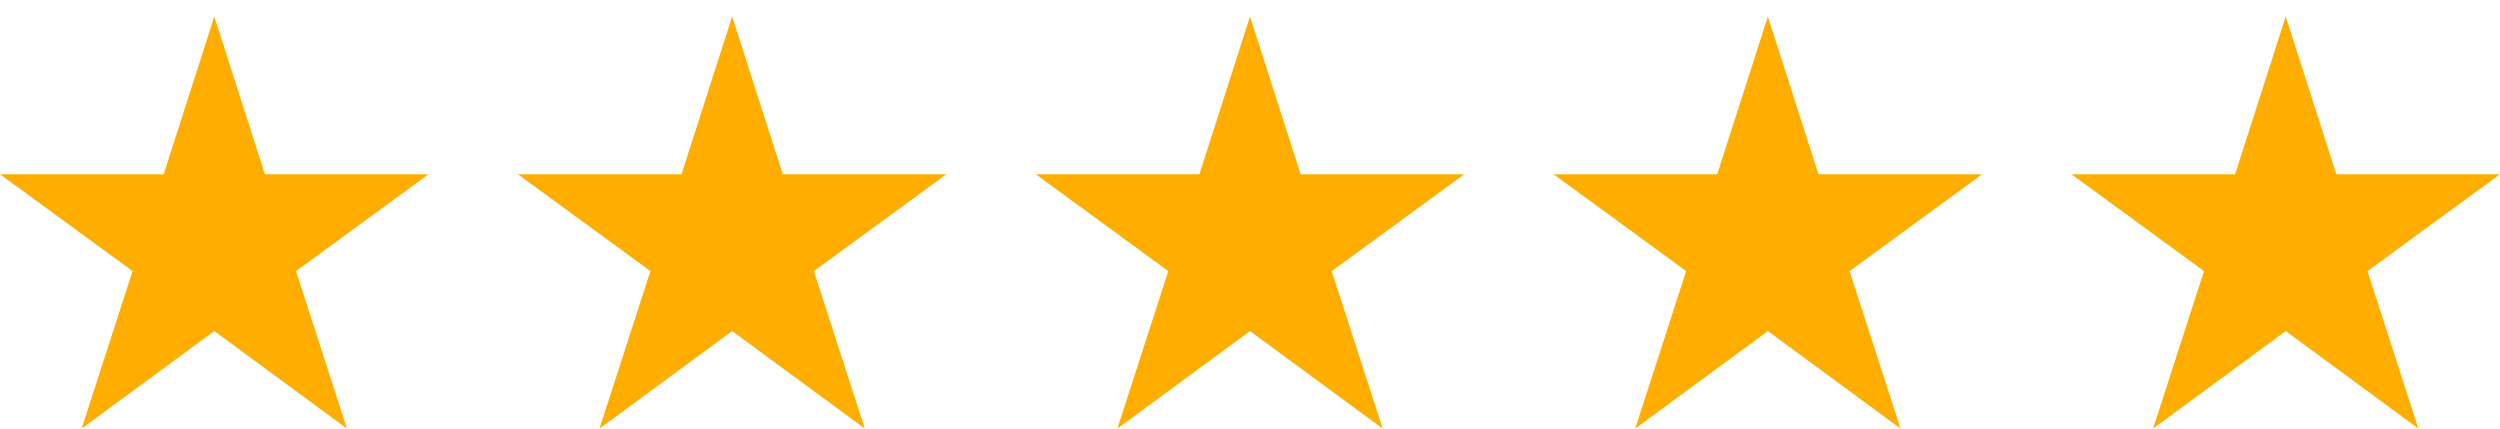
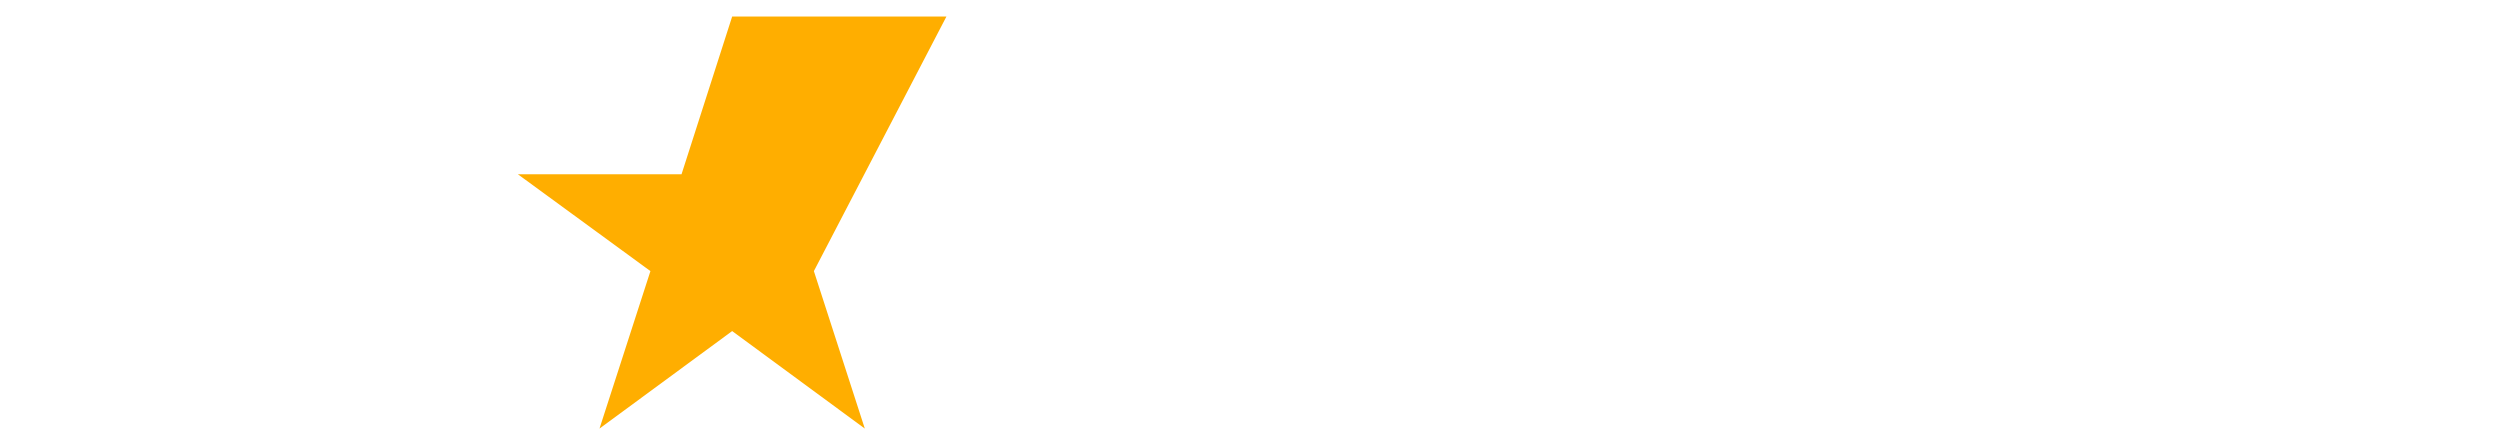
<svg xmlns="http://www.w3.org/2000/svg" width="140" height="24" viewBox="0 0 140 24" fill="none">
  <g clip-path="url(#clip0_340_644)">
-     <path d="M19.429 24L12.001 18.54L4.572 24L7.424 15.182L0 9.758H9.166L12.001 0.926L14.835 9.758H24L16.577 15.182L19.429 24Z" fill="#FFAE00" />
-     <path d="M48.429 24L41.001 18.54L33.572 24L36.424 15.182L29 9.758H38.166L41.001 0.926L43.835 9.758H53L45.577 15.182L48.429 24Z" fill="#FFAE00" />
-     <path d="M77.429 24L70.001 18.54L62.572 24L65.424 15.182L58 9.758H67.166L70.001 0.926L72.835 9.758H82L74.577 15.182L77.429 24Z" fill="#FFAE00" />
-     <path d="M106.429 24L99.001 18.54L91.572 24L94.424 15.182L87 9.758H96.166L99.001 0.926L101.835 9.758H111L103.577 15.182L106.429 24Z" fill="#FFAE00" />
-     <path d="M135.429 24L128 18.54L120.572 24L123.424 15.182L116 9.758H125.166L128 0.926L130.835 9.758H140L132.577 15.182L135.429 24Z" fill="#FFAE00" />
+     <path d="M48.429 24L41.001 18.54L33.572 24L36.424 15.182L29 9.758H38.166L41.001 0.926H53L45.577 15.182L48.429 24Z" fill="#FFAE00" />
  </g>
  <defs>
    <clipPath id="clip0_340_644">
      <rect width="140" height="24" fill="white" />
    </clipPath>
  </defs>
</svg>